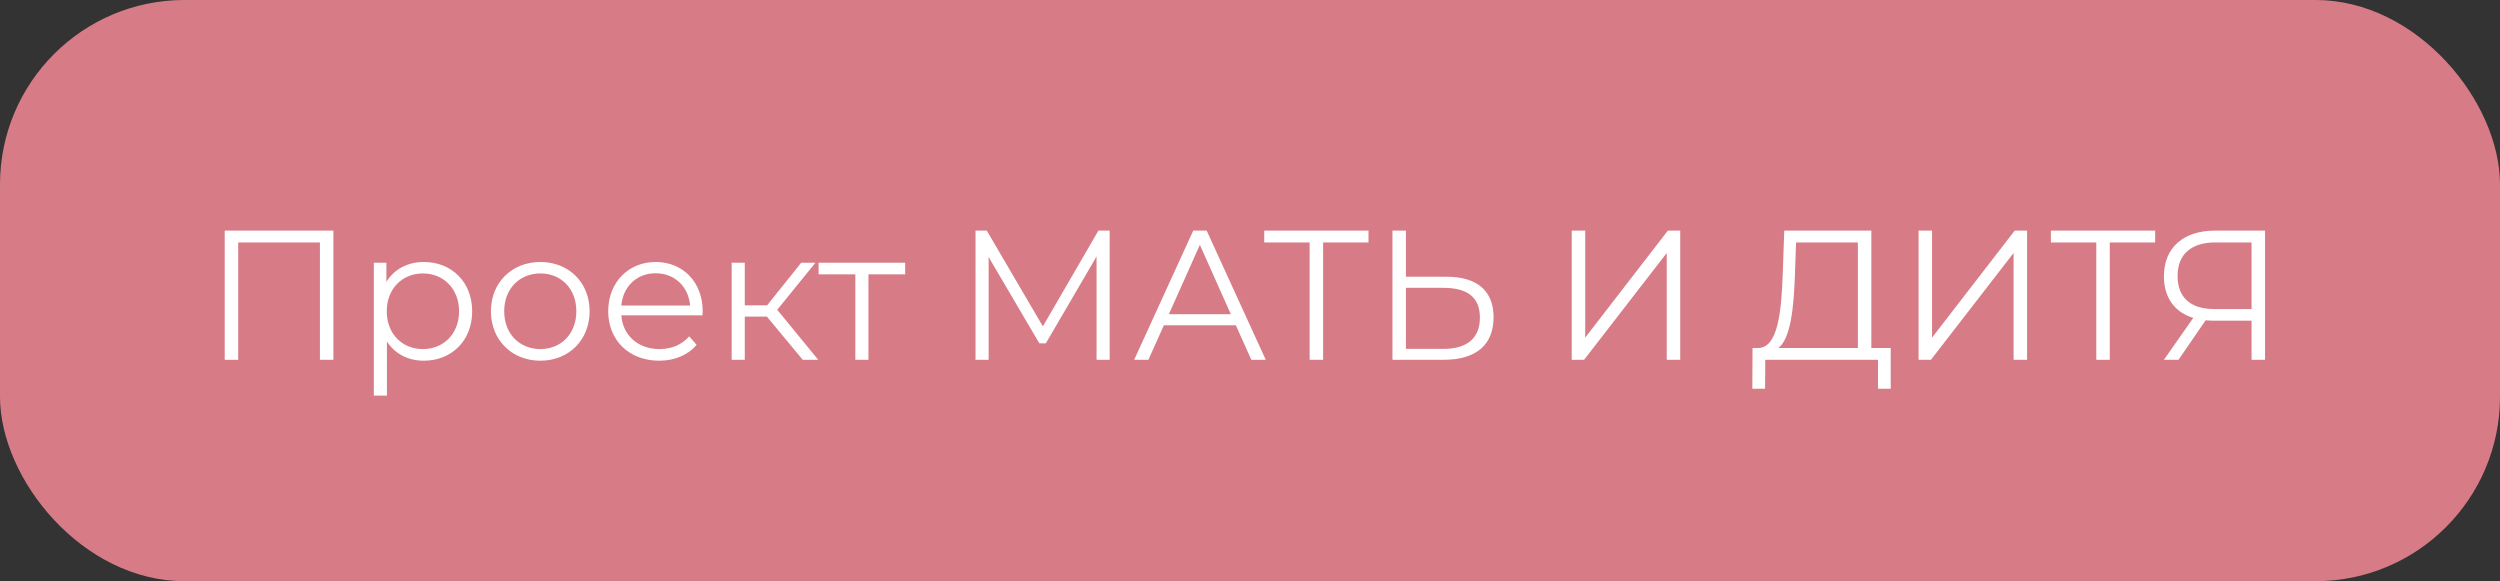
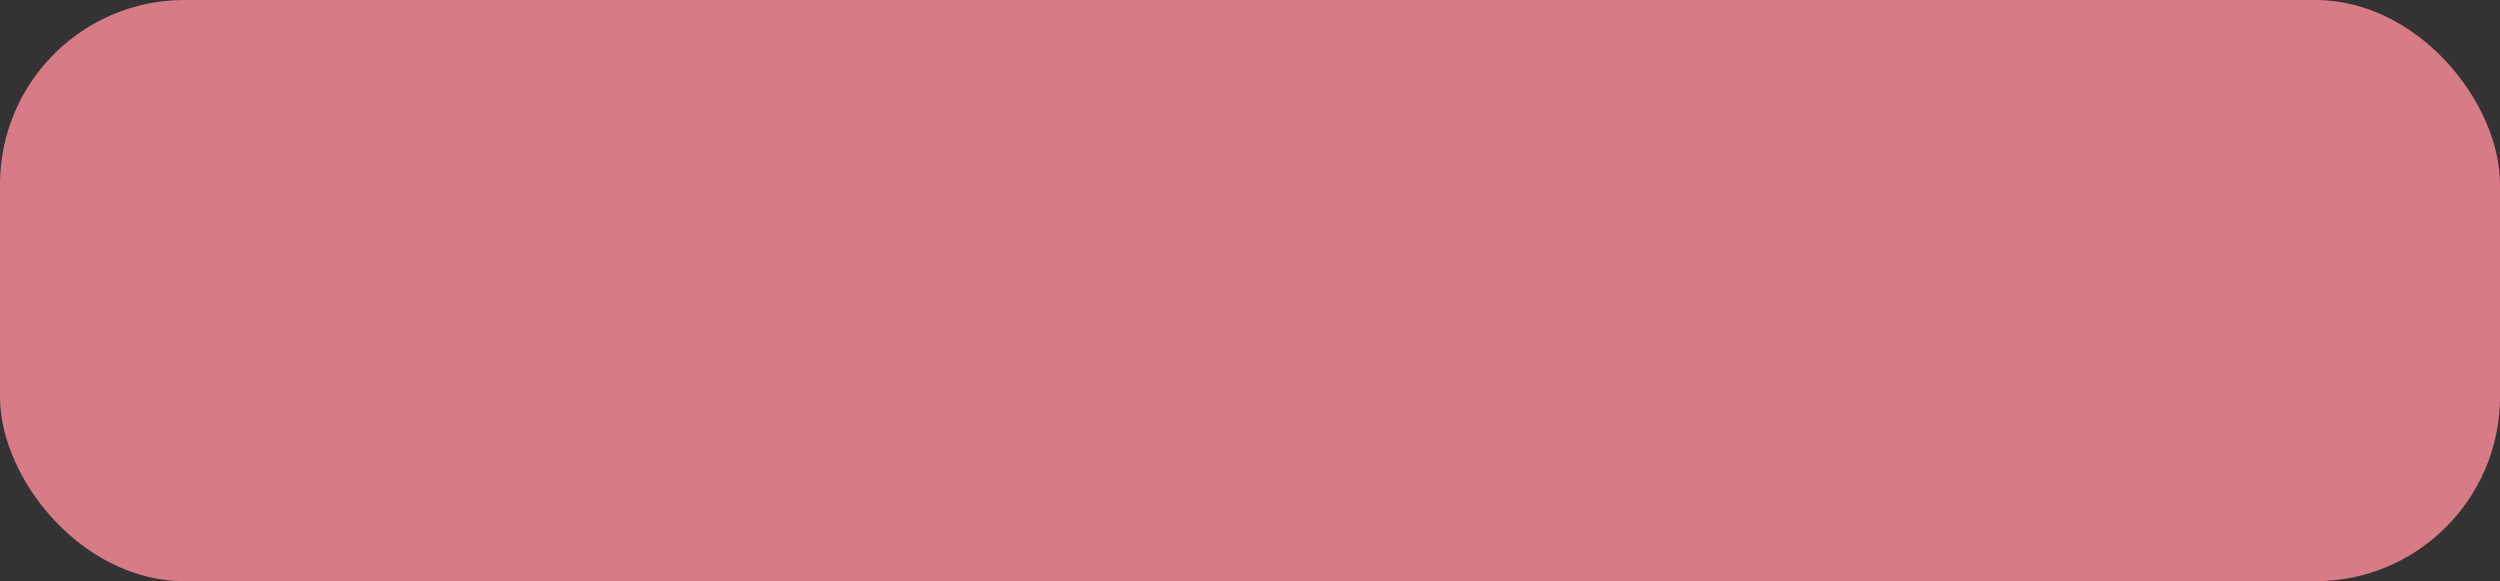
<svg xmlns="http://www.w3.org/2000/svg" width="271" height="63" viewBox="0 0 271 63" fill="none">
  <rect x="0" y="0" width="271" height="63" fill="#333333" stroke="none" />
  <rect width="271" height="63" rx="20" fill="#D77C87" />
-   <path d="M24.36 25H36.14V39H34.68V26.28H25.82V39H24.36V25ZM45.944 28.4C48.944 28.4 51.184 30.56 51.184 33.74C51.184 36.94 48.944 39.1 45.944 39.1C44.264 39.1 42.824 38.38 41.944 37.02V42.88H40.524V28.48H41.884V30.56C42.744 29.16 44.204 28.4 45.944 28.4ZM45.844 37.84C48.064 37.84 49.764 36.2 49.764 33.74C49.764 31.3 48.064 29.64 45.844 29.64C43.604 29.64 41.924 31.3 41.924 33.74C41.924 36.2 43.604 37.84 45.844 37.84ZM58.575 39.1C55.495 39.1 53.215 36.86 53.215 33.74C53.215 30.62 55.495 28.4 58.575 28.4C61.655 28.4 63.915 30.62 63.915 33.74C63.915 36.86 61.655 39.1 58.575 39.1ZM58.575 37.84C60.815 37.84 62.475 36.2 62.475 33.74C62.475 31.28 60.815 29.64 58.575 29.64C56.335 29.64 54.655 31.28 54.655 33.74C54.655 36.2 56.335 37.84 58.575 37.84ZM76.17 33.74C76.17 33.86 76.15 34.02 76.15 34.18H67.35C67.51 36.38 69.19 37.84 71.49 37.84C72.77 37.84 73.91 37.38 74.71 36.46L75.51 37.38C74.57 38.5 73.11 39.1 71.45 39.1C68.17 39.1 65.93 36.86 65.93 33.74C65.93 30.62 68.11 28.4 71.07 28.4C74.03 28.4 76.17 30.58 76.17 33.74ZM71.07 29.62C69.03 29.62 67.53 31.06 67.35 33.12H74.81C74.63 31.06 73.13 29.62 71.07 29.62ZM87.013 39L83.133 34.32H80.733V39H79.313V28.48H80.733V33.1H83.153L86.853 28.48H88.393L84.253 33.58L88.693 39H87.013ZM98.119 28.48V29.74H94.139V39H92.719V29.74H88.739V28.48H98.119ZM119.067 25H120.287V39H118.867V27.8L113.367 37.22H112.667L107.167 27.86V39H105.747V25H106.967L113.047 35.38L119.067 25ZM135.645 39L133.965 35.26H126.165L124.485 39H122.945L129.345 25H130.805L137.205 39H135.645ZM126.705 34.06H133.425L130.065 26.54L126.705 34.06ZM148.344 25V26.28H143.424V39H141.964V26.28H137.044V25H148.344ZM156.802 30C160.102 30 161.902 31.5 161.902 34.4C161.902 37.42 159.962 39 156.502 39H150.942V25H152.402V30H156.802ZM156.462 37.82C159.042 37.82 160.422 36.66 160.422 34.42C160.422 32.24 159.082 31.2 156.462 31.2H152.402V37.82H156.462ZM170.376 39V25H171.836V36.6L180.796 25H182.136V39H180.676V27.42L171.716 39H170.376ZM202.854 37.72H204.954V42.14H203.574V39H191.354L191.334 42.14H189.954L189.974 37.72H190.674C192.674 37.6 193.114 34 193.254 29.54L193.414 25H202.854V37.72ZM194.574 29.68C194.454 33.32 194.114 36.7 192.774 37.72H201.394V26.28H194.694L194.574 29.68ZM207.973 39V25H209.433V36.6L218.393 25H219.733V39H218.273V27.42L209.313 39H207.973ZM233.618 25V26.28H228.698V39H227.238V26.28H222.318V25H233.618ZM240.09 25H245.53V39H244.07V34.76H239.89C239.61 34.76 239.35 34.74 239.09 34.72L236.15 39H234.57L237.75 34.46C235.71 33.84 234.57 32.24 234.57 29.96C234.57 26.78 236.75 25 240.09 25ZM236.05 29.92C236.05 32.2 237.41 33.5 240.01 33.5H244.07V26.28H240.15C237.55 26.28 236.05 27.54 236.05 29.92Z" fill="white" />
</svg>